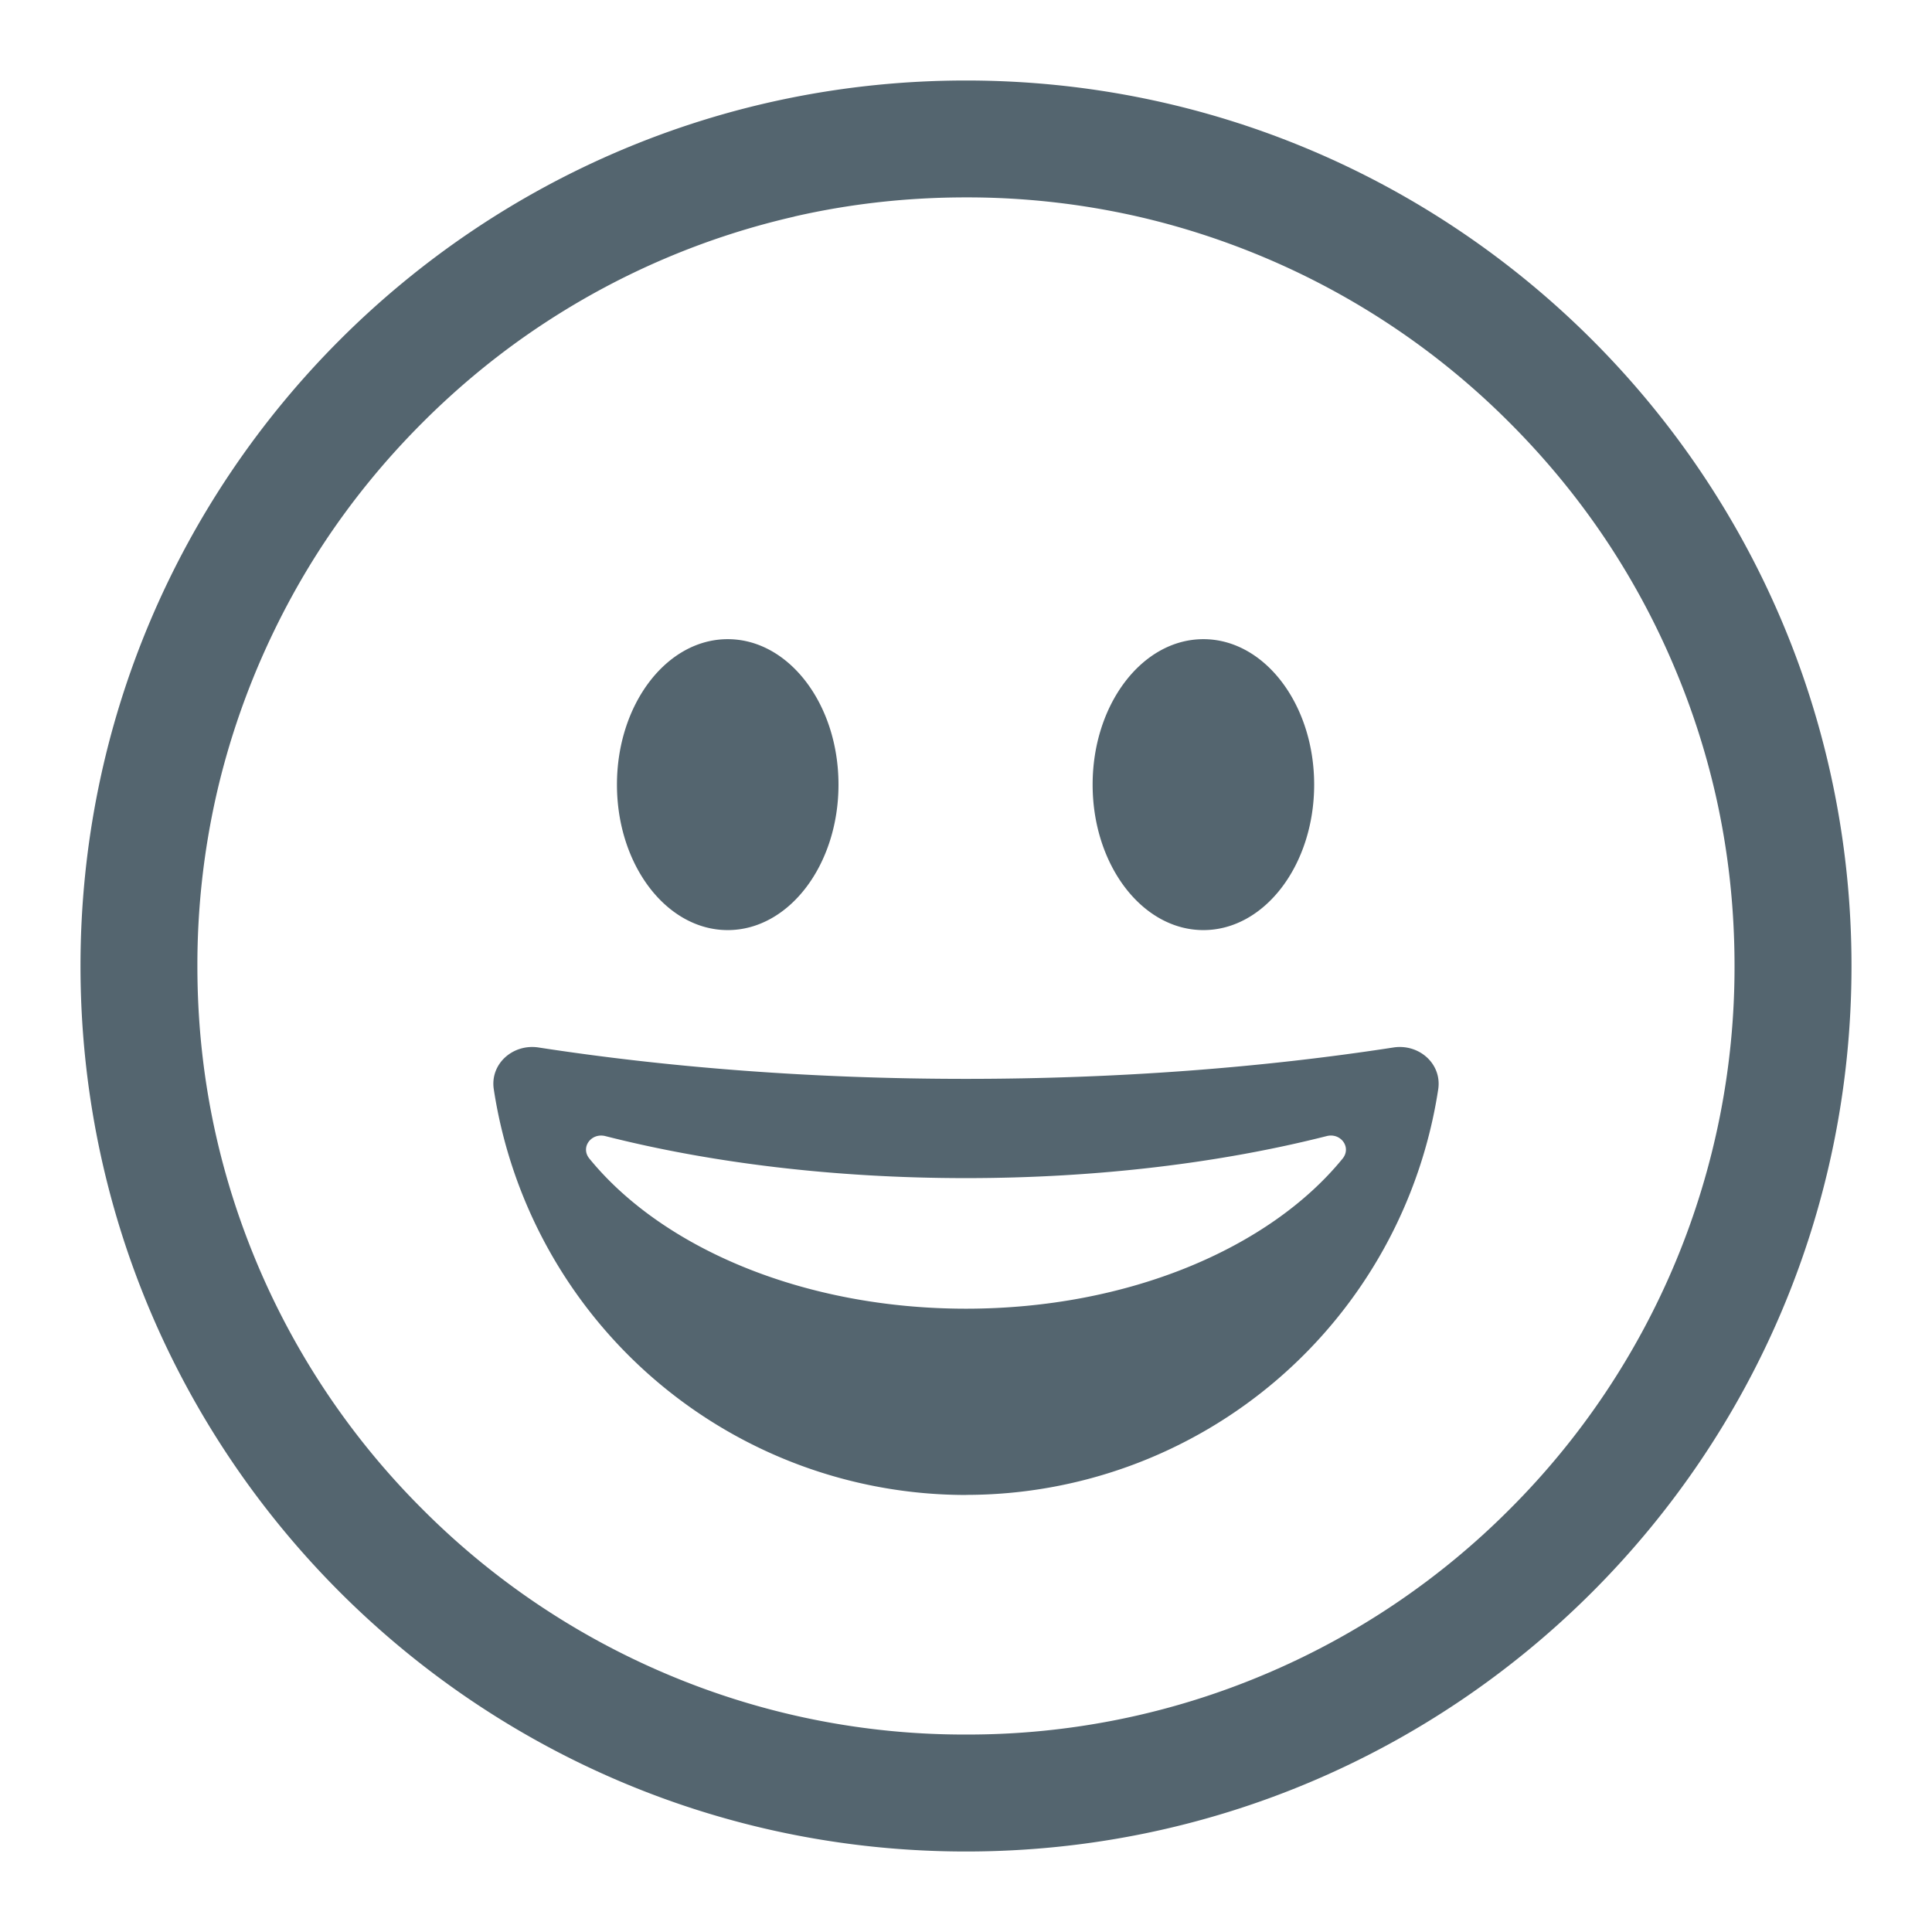
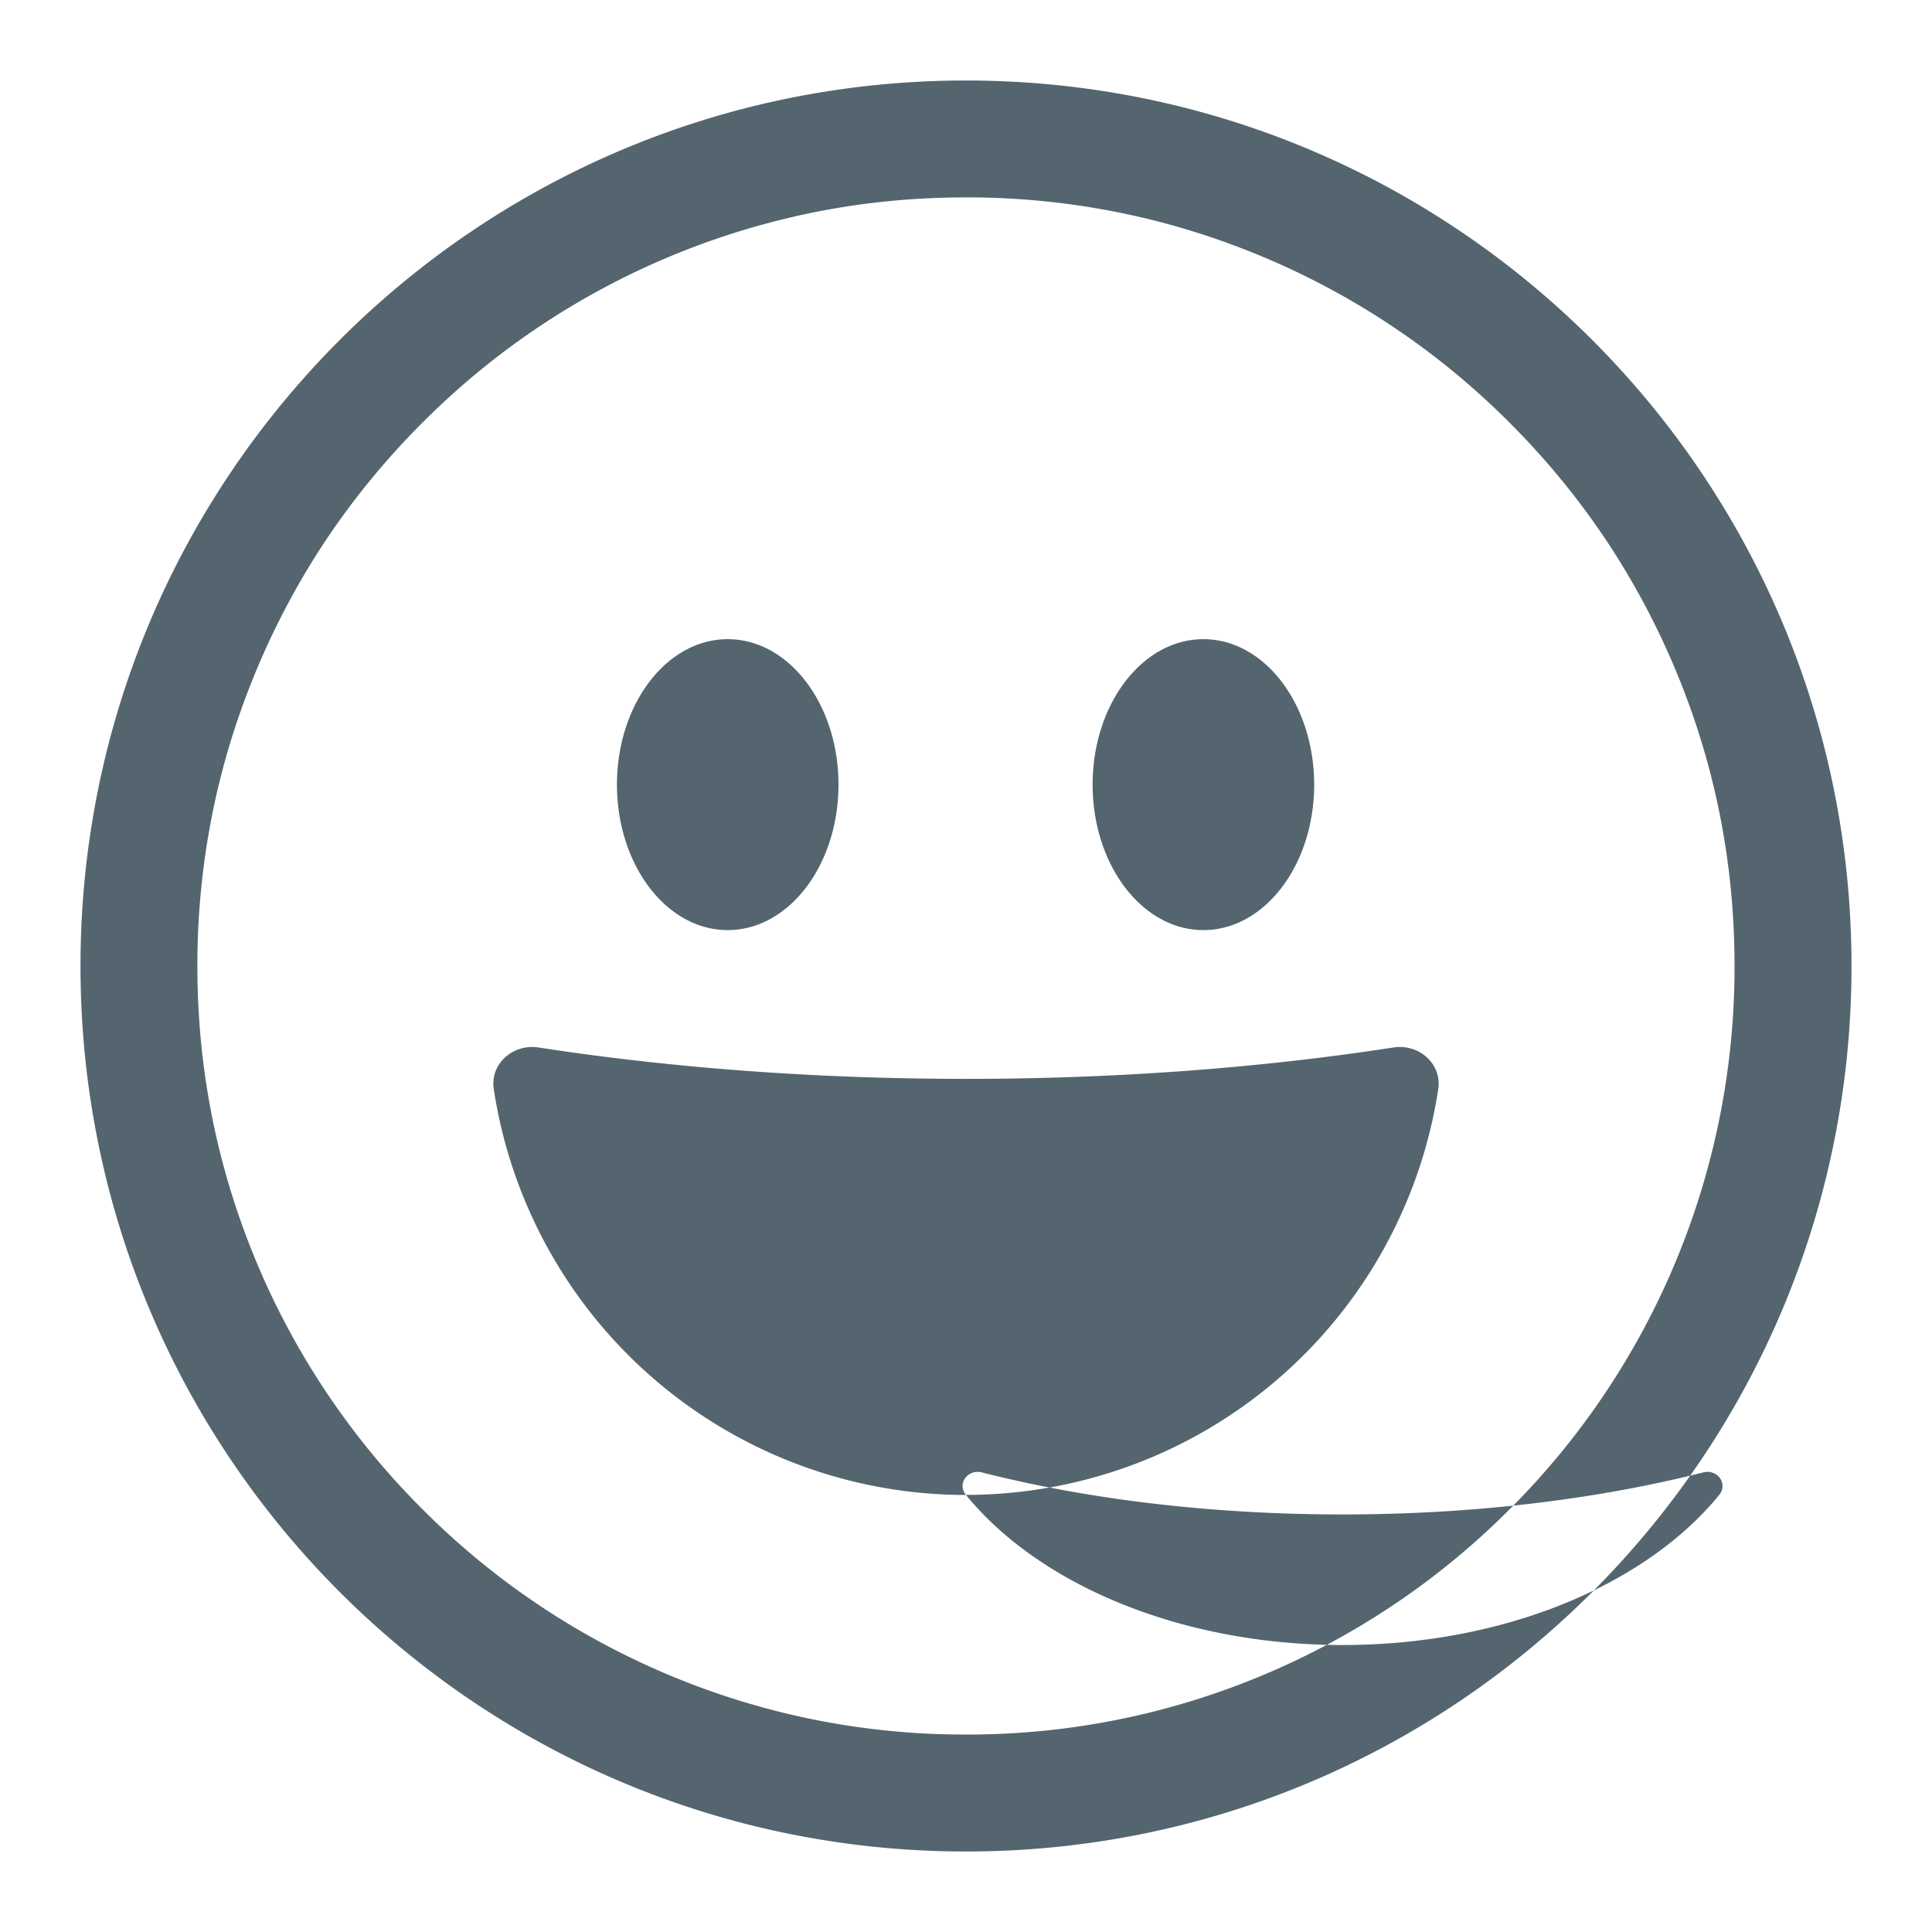
<svg xmlns="http://www.w3.org/2000/svg" width="24" height="24" fill="none">
-   <path d="M1 12C1 5.925 5.925 1 12 1s11 4.925 11 11-4.925 11-11 11S1 18.075 1 12Zm8.87-9.31a9.52 9.52 0 0 0-3.093 1.315q-.82.536-1.528 1.244-.708.708-1.245 1.528c-.31.474-.577.977-.802 1.507q-.328.777-.513 1.586A9.552 9.552 0 0 0 2.452 12q0 1.092.237 2.13.185.81.513 1.586A9.518 9.518 0 0 0 5.25 18.75a9.503 9.503 0 0 0 3.035 2.047 9.463 9.463 0 0 0 3.716.75 9.464 9.464 0 0 0 3.716-.75 9.514 9.514 0 0 0 3.035-2.047A9.511 9.511 0 0 0 21.547 12q0-1.092-.236-2.13a9.464 9.464 0 0 0-.513-1.586 9.503 9.503 0 0 0-.802-1.507q-.537-.82-1.245-1.528a9.522 9.522 0 0 0-3.035-2.047q-.777-.328-1.586-.513A9.55 9.55 0 0 0 12 2.452q-1.092 0-2.13.237ZM9.04 7.94c-.76 0-1.376.81-1.376 1.807 0 .998.616 1.807 1.376 1.807.76 0 1.376-.809 1.376-1.807 0-.998-.616-1.807-1.376-1.807Zm4.533 1.807c0-.998.616-1.807 1.376-1.807.76 0 1.376.81 1.376 1.807 0 .998-.616 1.807-1.376 1.807-.76 0-1.376-.809-1.376-1.807ZM12 18.571a5.934 5.934 0 0 1-5.866-5.04c-.048-.316.238-.567.555-.519 1.627.251 3.423.39 5.31.39 1.889 0 3.685-.139 5.312-.39.317-.048.603.203.555.52A5.934 5.934 0 0 1 12 18.57Zm-4.678-4.178c.906 1.111 2.661 1.864 4.678 1.864s3.772-.753 4.678-1.864c.114-.14-.023-.325-.198-.28-1.306.331-2.84.522-4.48.522-1.641 0-3.175-.19-4.48-.522-.176-.044-.313.14-.198.28Z" clip-rule="evenodd" fill-rule="evenodd" fill="#54656f" />
+   <path d="M1 12C1 5.925 5.925 1 12 1s11 4.925 11 11-4.925 11-11 11S1 18.075 1 12Zm8.87-9.31a9.52 9.52 0 0 0-3.093 1.315q-.82.536-1.528 1.244-.708.708-1.245 1.528c-.31.474-.577.977-.802 1.507q-.328.777-.513 1.586A9.552 9.552 0 0 0 2.452 12q0 1.092.237 2.13.185.81.513 1.586A9.518 9.518 0 0 0 5.25 18.75a9.503 9.503 0 0 0 3.035 2.047 9.463 9.463 0 0 0 3.716.75 9.464 9.464 0 0 0 3.716-.75 9.514 9.514 0 0 0 3.035-2.047A9.511 9.511 0 0 0 21.547 12q0-1.092-.236-2.13a9.464 9.464 0 0 0-.513-1.586 9.503 9.503 0 0 0-.802-1.507q-.537-.82-1.245-1.528a9.522 9.522 0 0 0-3.035-2.047q-.777-.328-1.586-.513A9.55 9.55 0 0 0 12 2.452q-1.092 0-2.13.237ZM9.04 7.94c-.76 0-1.376.81-1.376 1.807 0 .998.616 1.807 1.376 1.807.76 0 1.376-.809 1.376-1.807 0-.998-.616-1.807-1.376-1.807Zm4.533 1.807c0-.998.616-1.807 1.376-1.807.76 0 1.376.81 1.376 1.807 0 .998-.616 1.807-1.376 1.807-.76 0-1.376-.809-1.376-1.807ZM12 18.571a5.934 5.934 0 0 1-5.866-5.04c-.048-.316.238-.567.555-.519 1.627.251 3.423.39 5.31.39 1.889 0 3.685-.139 5.312-.39.317-.048.603.203.555.52A5.934 5.934 0 0 1 12 18.57Zc.906 1.111 2.661 1.864 4.678 1.864s3.772-.753 4.678-1.864c.114-.14-.023-.325-.198-.28-1.306.331-2.84.522-4.48.522-1.641 0-3.175-.19-4.48-.522-.176-.044-.313.14-.198.28Z" clip-rule="evenodd" fill-rule="evenodd" fill="#54656f" />
</svg>